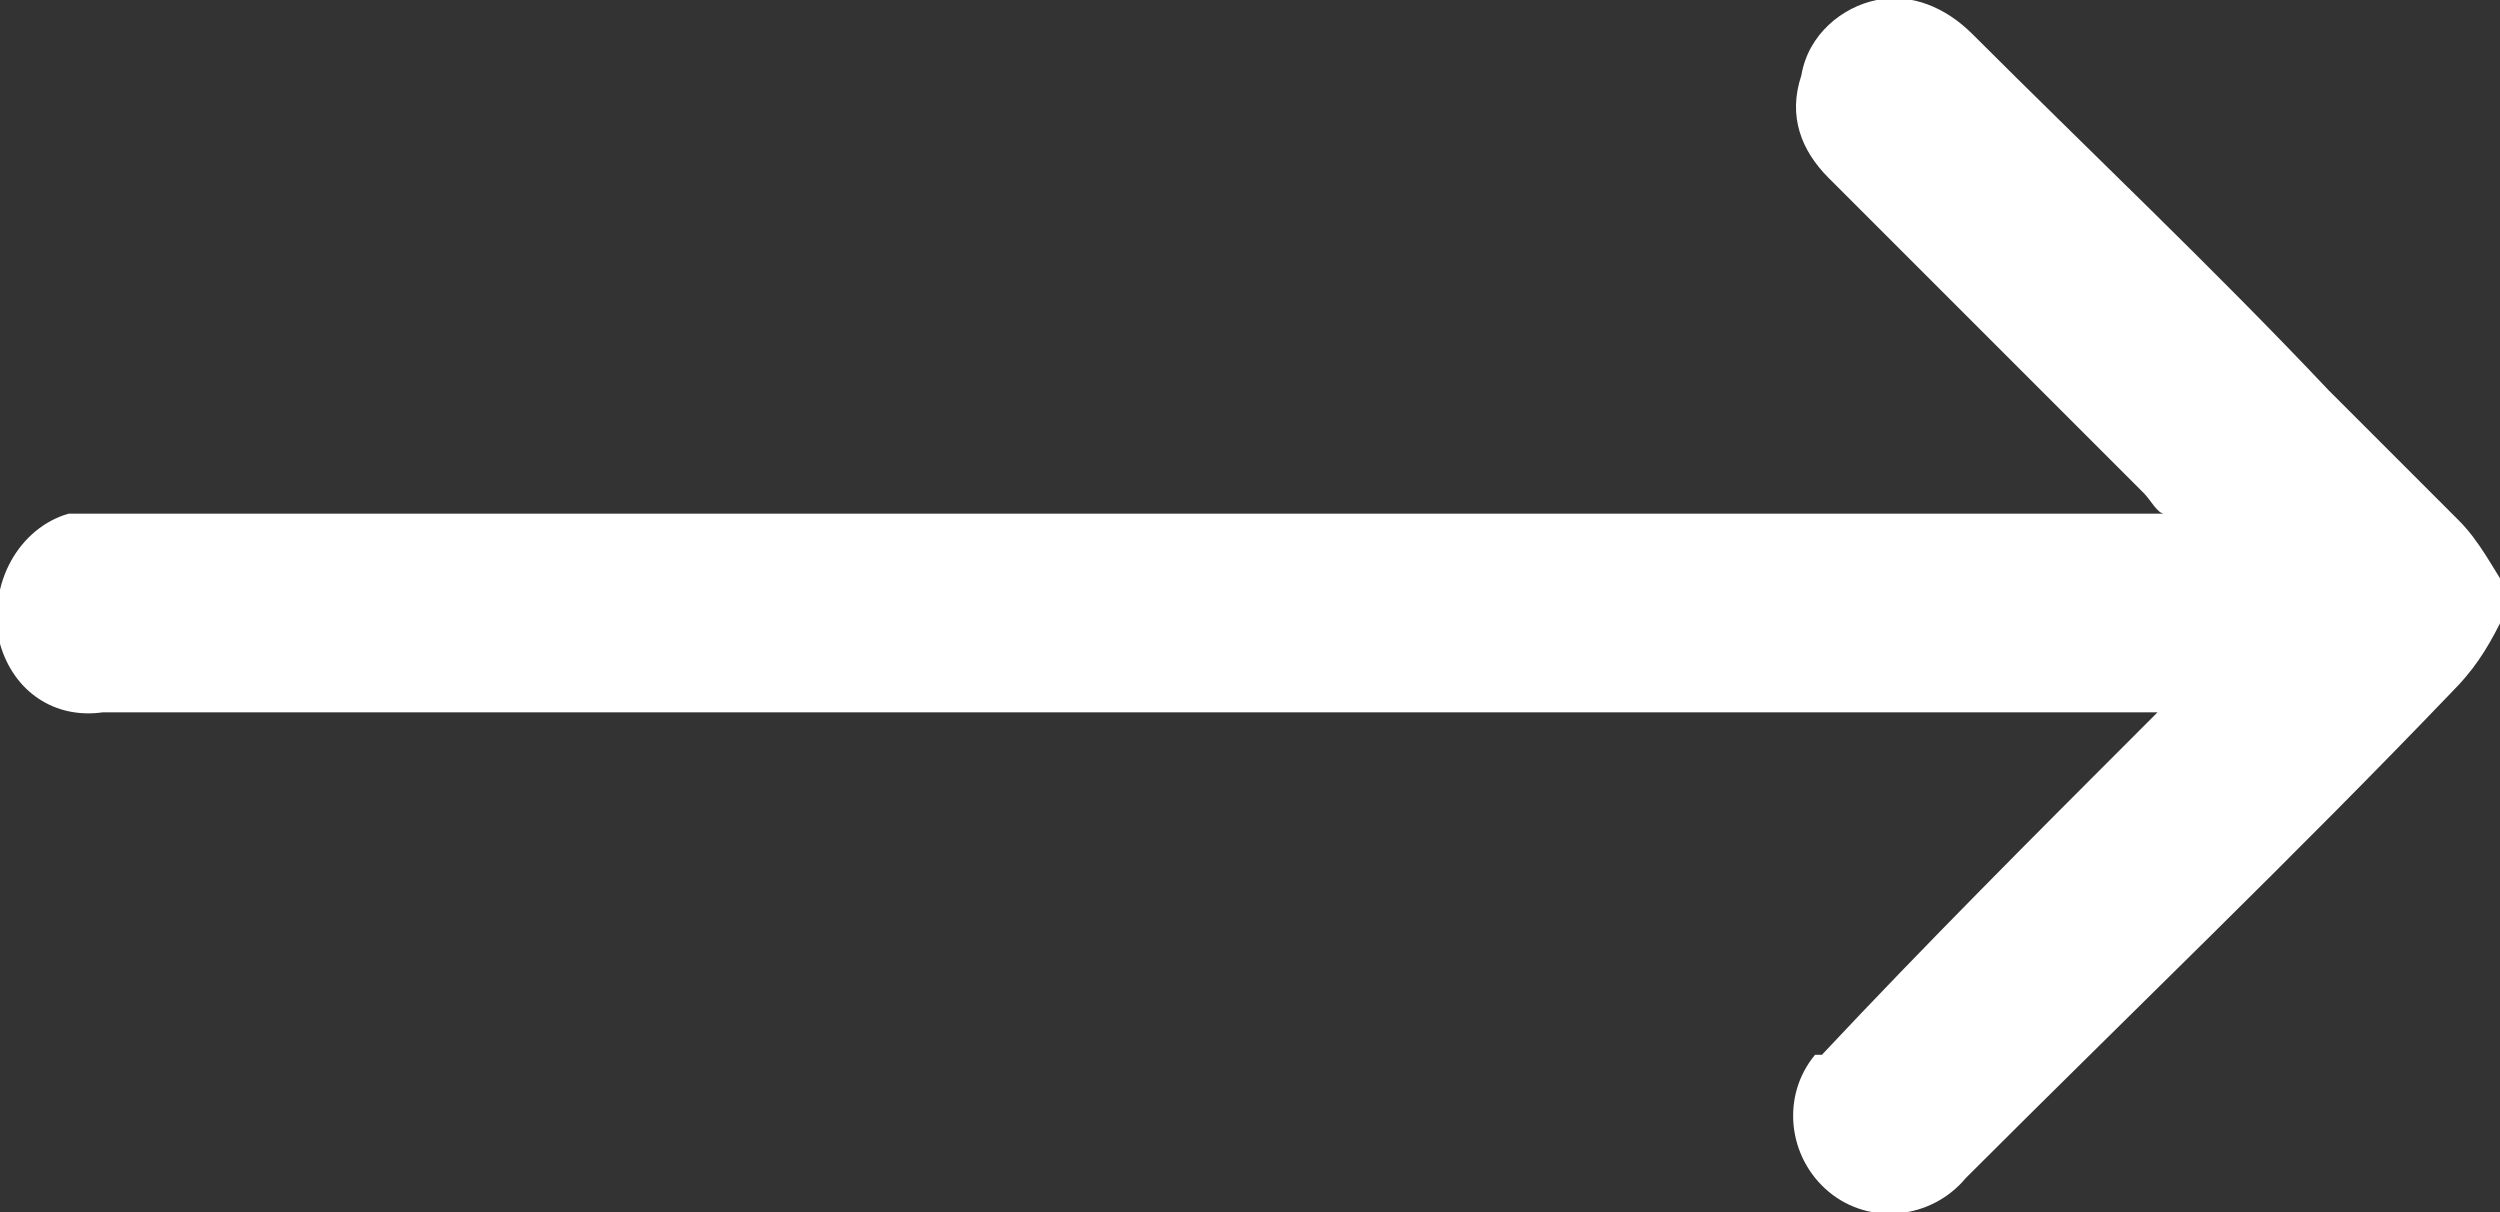
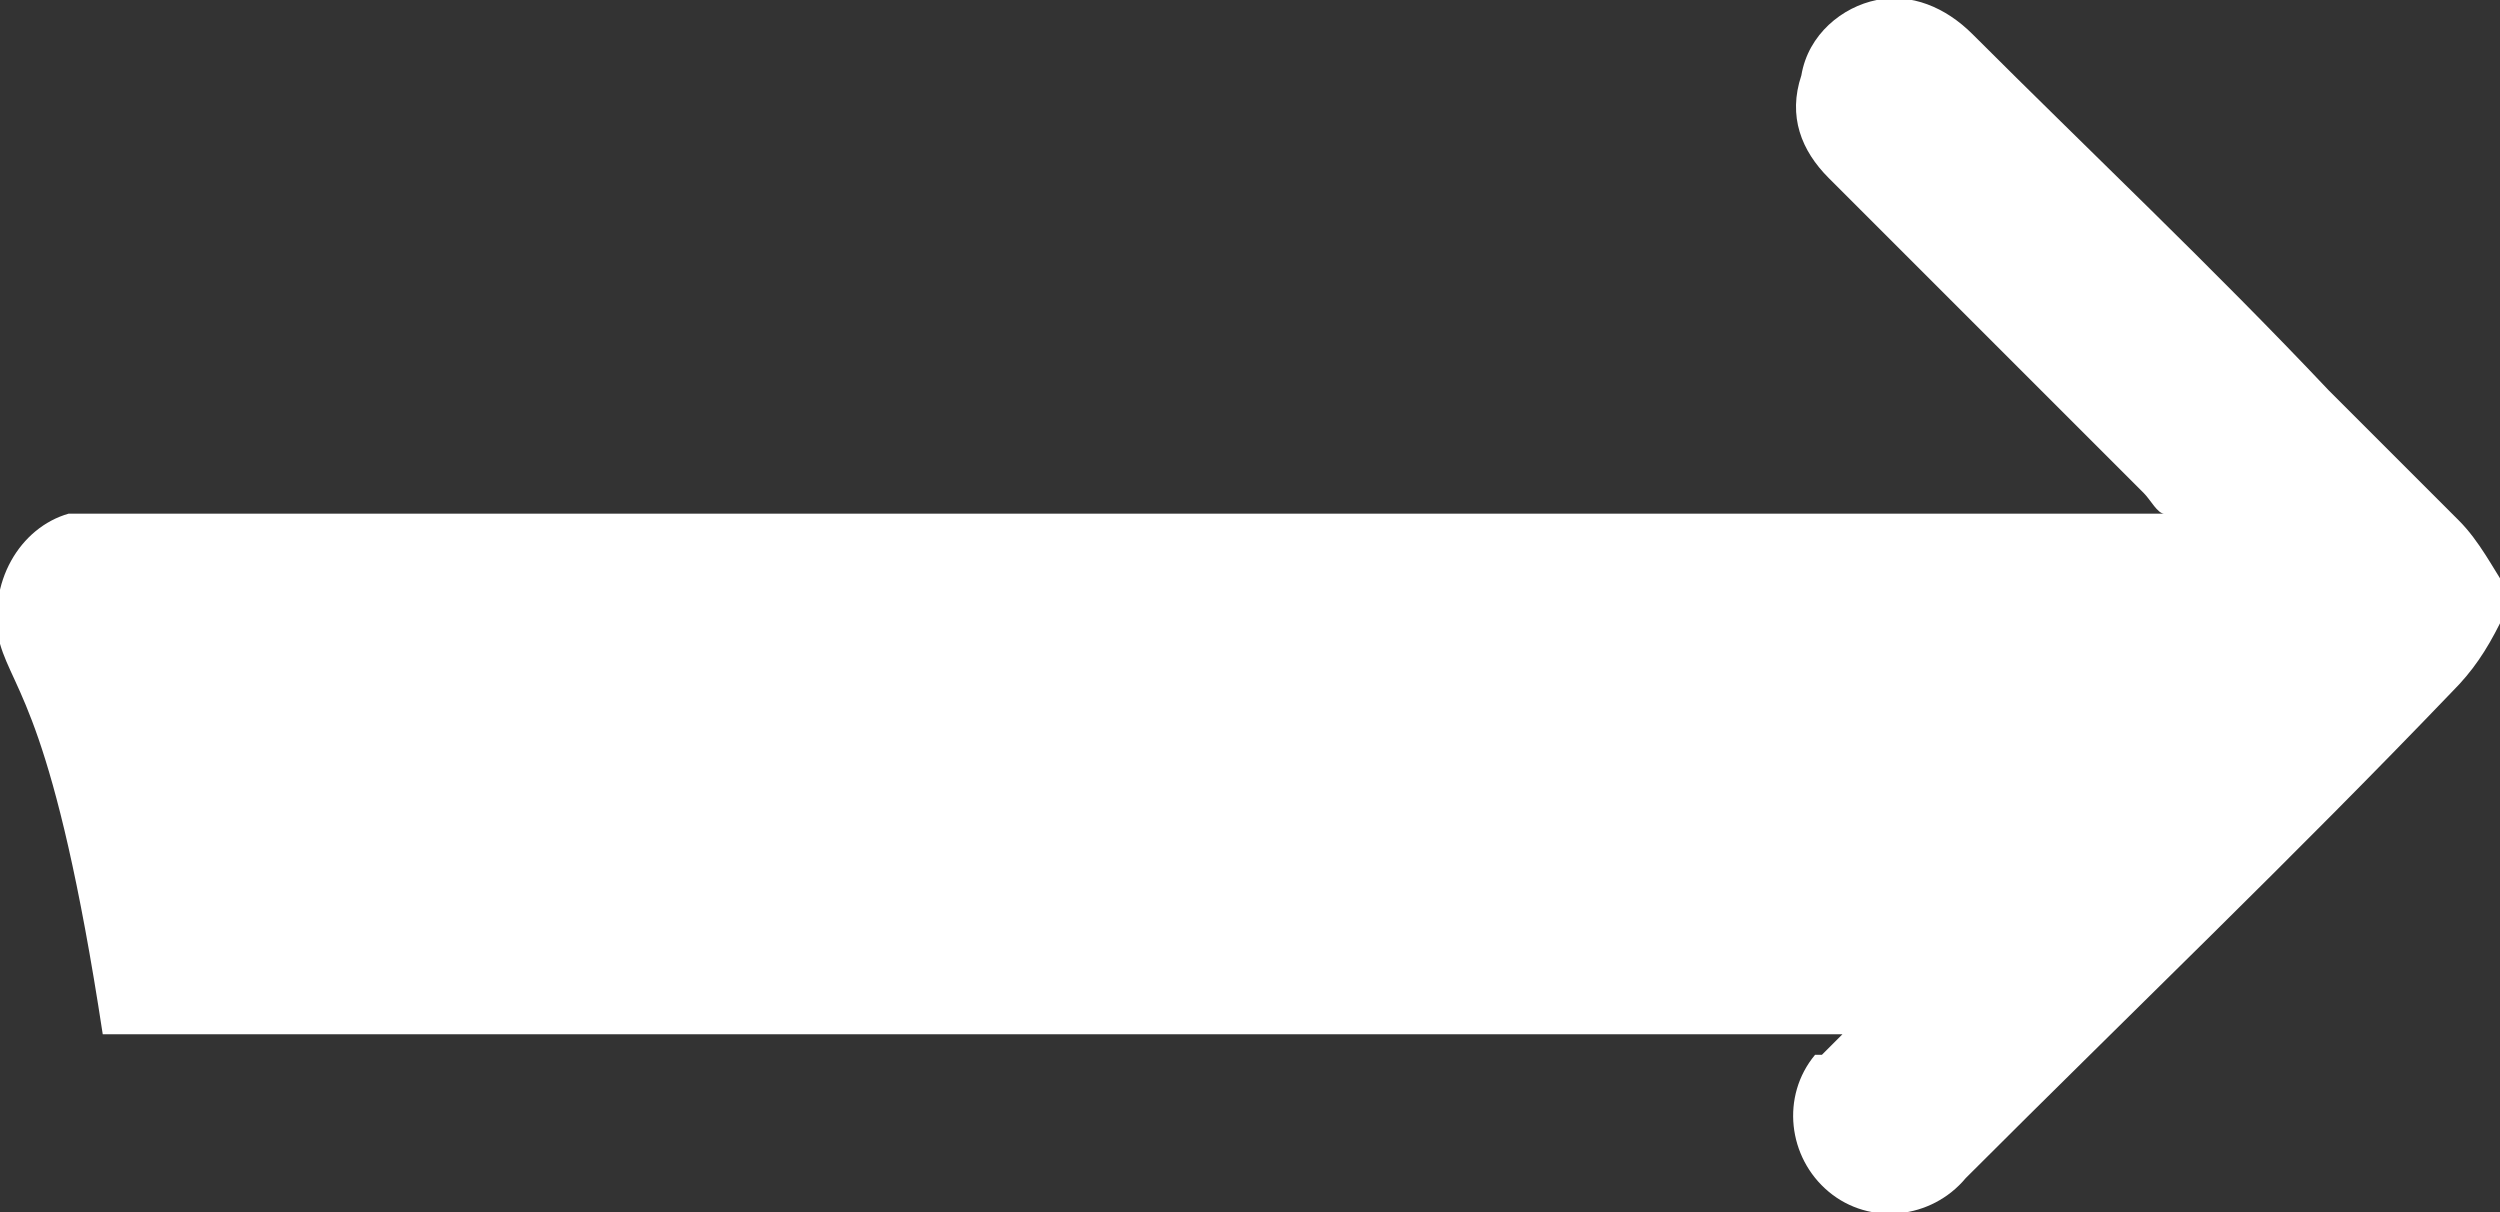
<svg xmlns="http://www.w3.org/2000/svg" version="1.1" viewBox="0 0 36.5 17.7">
  <rect x="0" y="0" width="36.5" height="17.7" fill="#333333" stroke="none" />
  <defs>
    <style>
      .cls-1 {
        fill: #fff;
      }
    </style>
  </defs>
  <g>
    <g id="Ebene_1">
-       <path id="Pfad_6" class="cls-1" d="M36.5,9.1c-.2.4-.4.7-.7,1-2.3,2.4-4.7,4.7-7.1,7.1-.5.6-1.4.7-2,.2s-.7-1.4-.2-2h.1c1.5-1.6,3.1-3.2,4.6-4.7s.2-.2.3-.3H1.5C.8,10.5.2,10.1,0,9.4c-.2-.9.3-1.7,1-1.9.1,0,.2,0,.3,0h30.3c-.1,0-.2-.2-.3-.3-1.5-1.5-3.1-3.1-4.6-4.6-.4-.4-.6-.9-.4-1.5C26.4.5,26.9.1,27.4,0c.5-.1,1,.1,1.4.5,1.7,1.7,3.5,3.4,5.2,5.2.6.6,1.3,1.3,1.9,1.9.3.3.5.7.7,1-.1.2-.1.4-.1.5Z" />
+       <path id="Pfad_6" class="cls-1" d="M36.5,9.1c-.2.4-.4.7-.7,1-2.3,2.4-4.7,4.7-7.1,7.1-.5.6-1.4.7-2,.2s-.7-1.4-.2-2h.1s.2-.2.3-.3H1.5C.8,10.5.2,10.1,0,9.4c-.2-.9.3-1.7,1-1.9.1,0,.2,0,.3,0h30.3c-.1,0-.2-.2-.3-.3-1.5-1.5-3.1-3.1-4.6-4.6-.4-.4-.6-.9-.4-1.5C26.4.5,26.9.1,27.4,0c.5-.1,1,.1,1.4.5,1.7,1.7,3.5,3.4,5.2,5.2.6.6,1.3,1.3,1.9,1.9.3.3.5.7.7,1-.1.2-.1.4-.1.5Z" />
    </g>
  </g>
</svg>